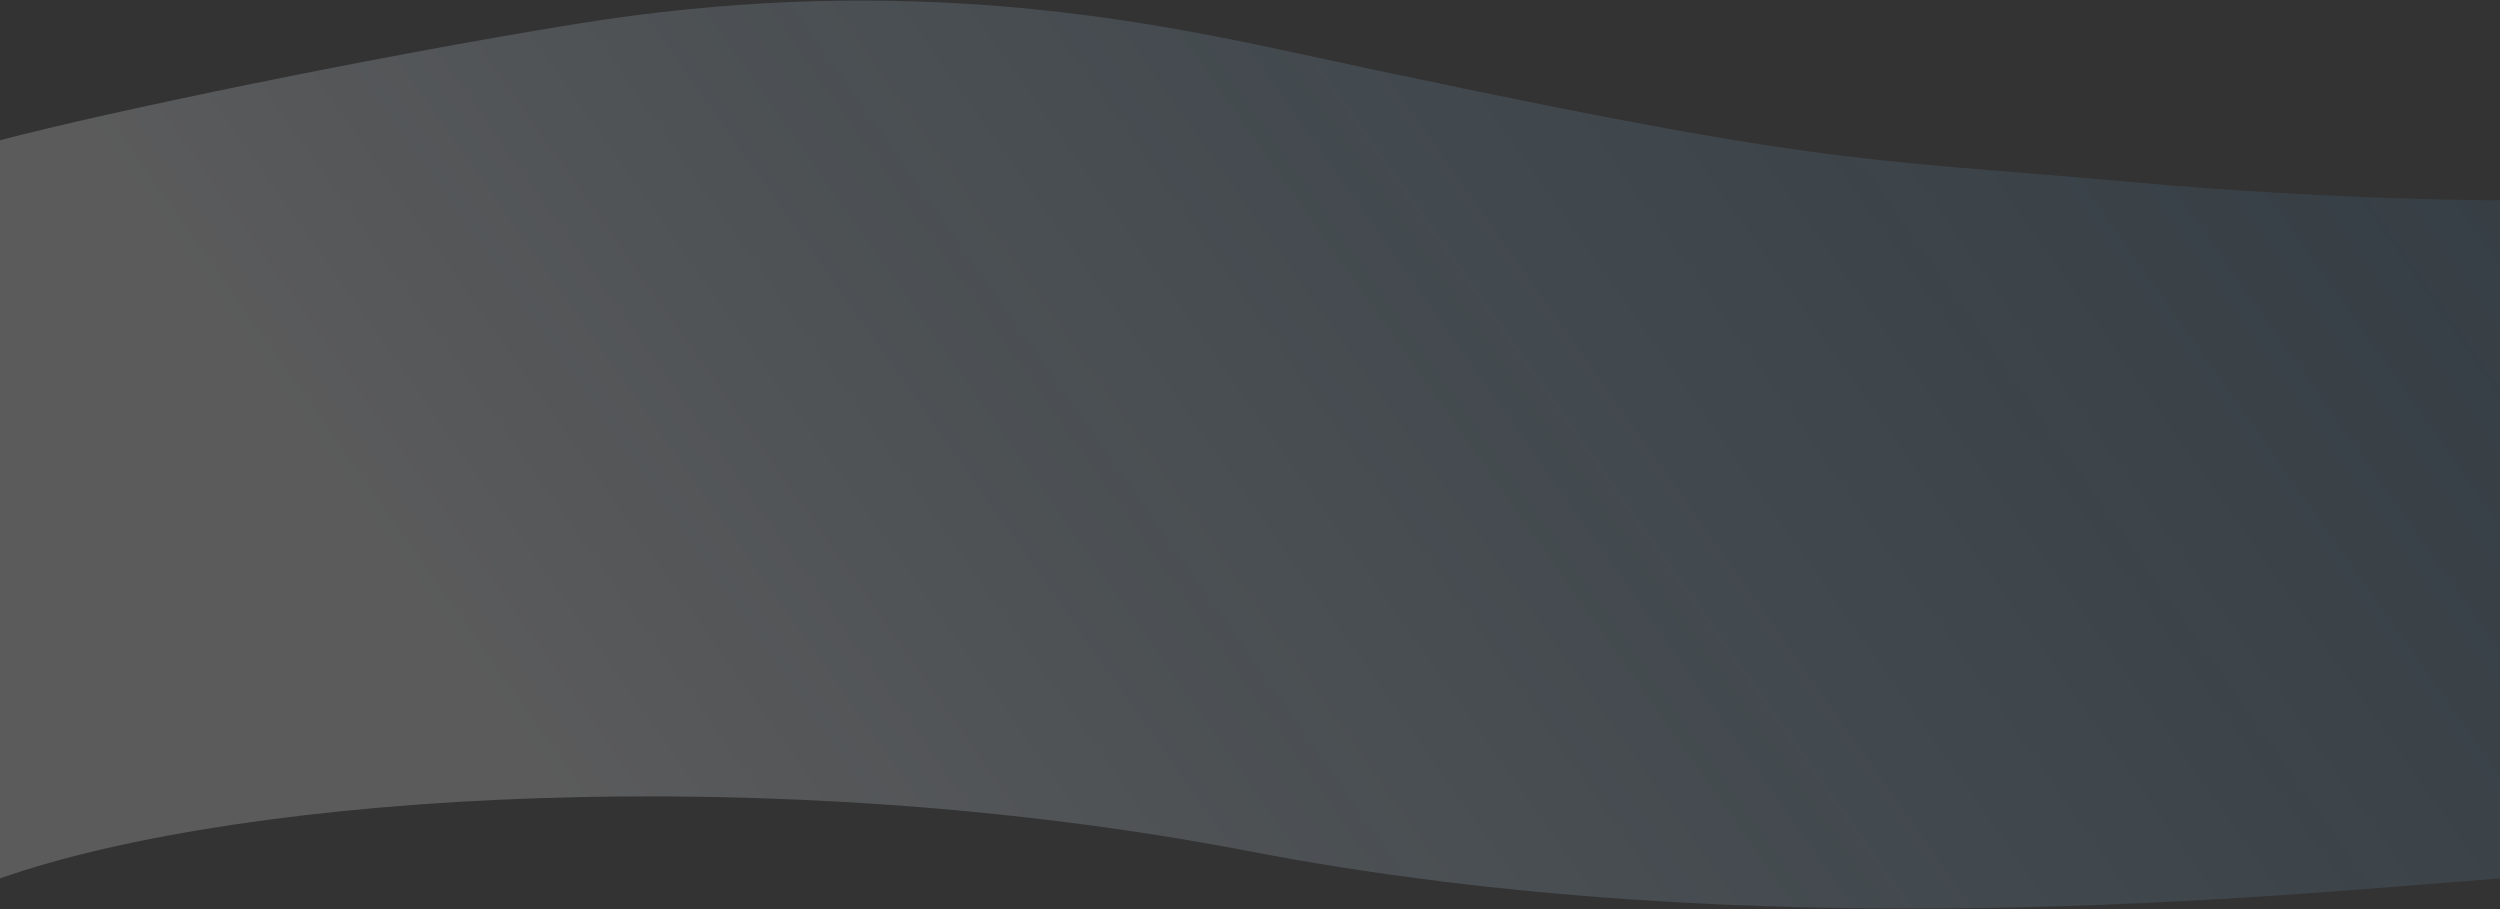
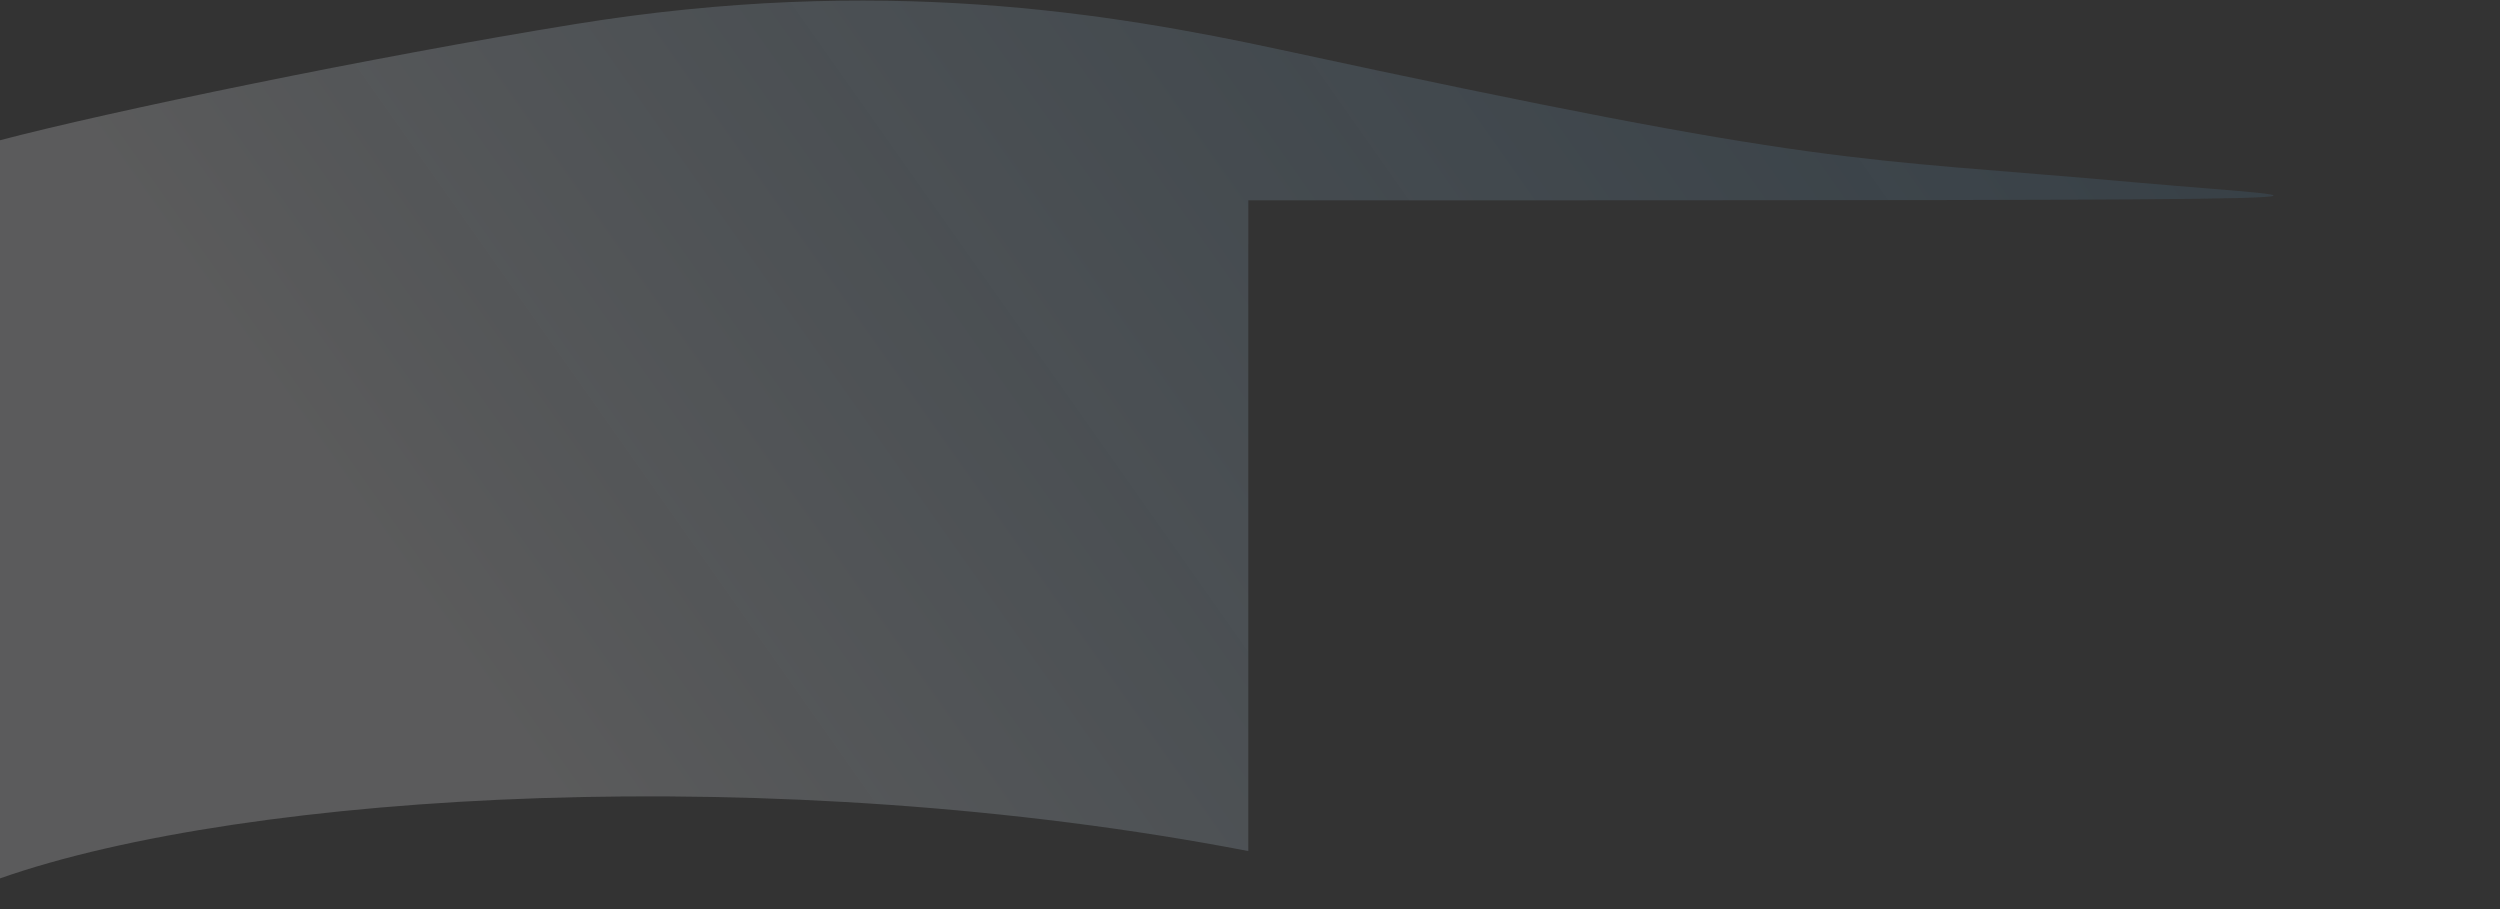
<svg xmlns="http://www.w3.org/2000/svg" width="2527" height="919" viewBox="0 0 2527 919" fill="none">
  <rect x="0" y="0" width="2527" height="919" fill="#333333" stroke="none" />
-   <path d="M581.584 24.321C375.872 57.605 107.701 113.364 0 141.766V887.883C250 799.998 785.773 768.618 1261.8 860.249C1780 959.998 2302.53 904.77 2527 887.883V202.5C2527 202.5 2360.29 202.432 2160 184.5C1864 158 1853.5 171 1295.5 50.498C1120.63 12.734 889.5 -25.5 581.584 24.321Z" fill="url(#paint0_linear_305_76)" />
+   <path d="M581.584 24.321C375.872 57.605 107.701 113.364 0 141.766V887.883C250 799.998 785.773 768.618 1261.8 860.249V202.5C2527 202.5 2360.29 202.432 2160 184.5C1864 158 1853.5 171 1295.5 50.498C1120.63 12.734 889.5 -25.5 581.584 24.321Z" fill="url(#paint0_linear_305_76)" />
  <defs>
    <linearGradient id="paint0_linear_305_76" x1="2444.52" y1="1" x2="794.323" y2="1163.98" gradientUnits="userSpaceOnUse">
      <stop stop-color="#4FA4E1" stop-opacity="0.1" />
      <stop offset="1" stop-color="#FCFCFF" stop-opacity="0.2" />
    </linearGradient>
  </defs>
</svg>